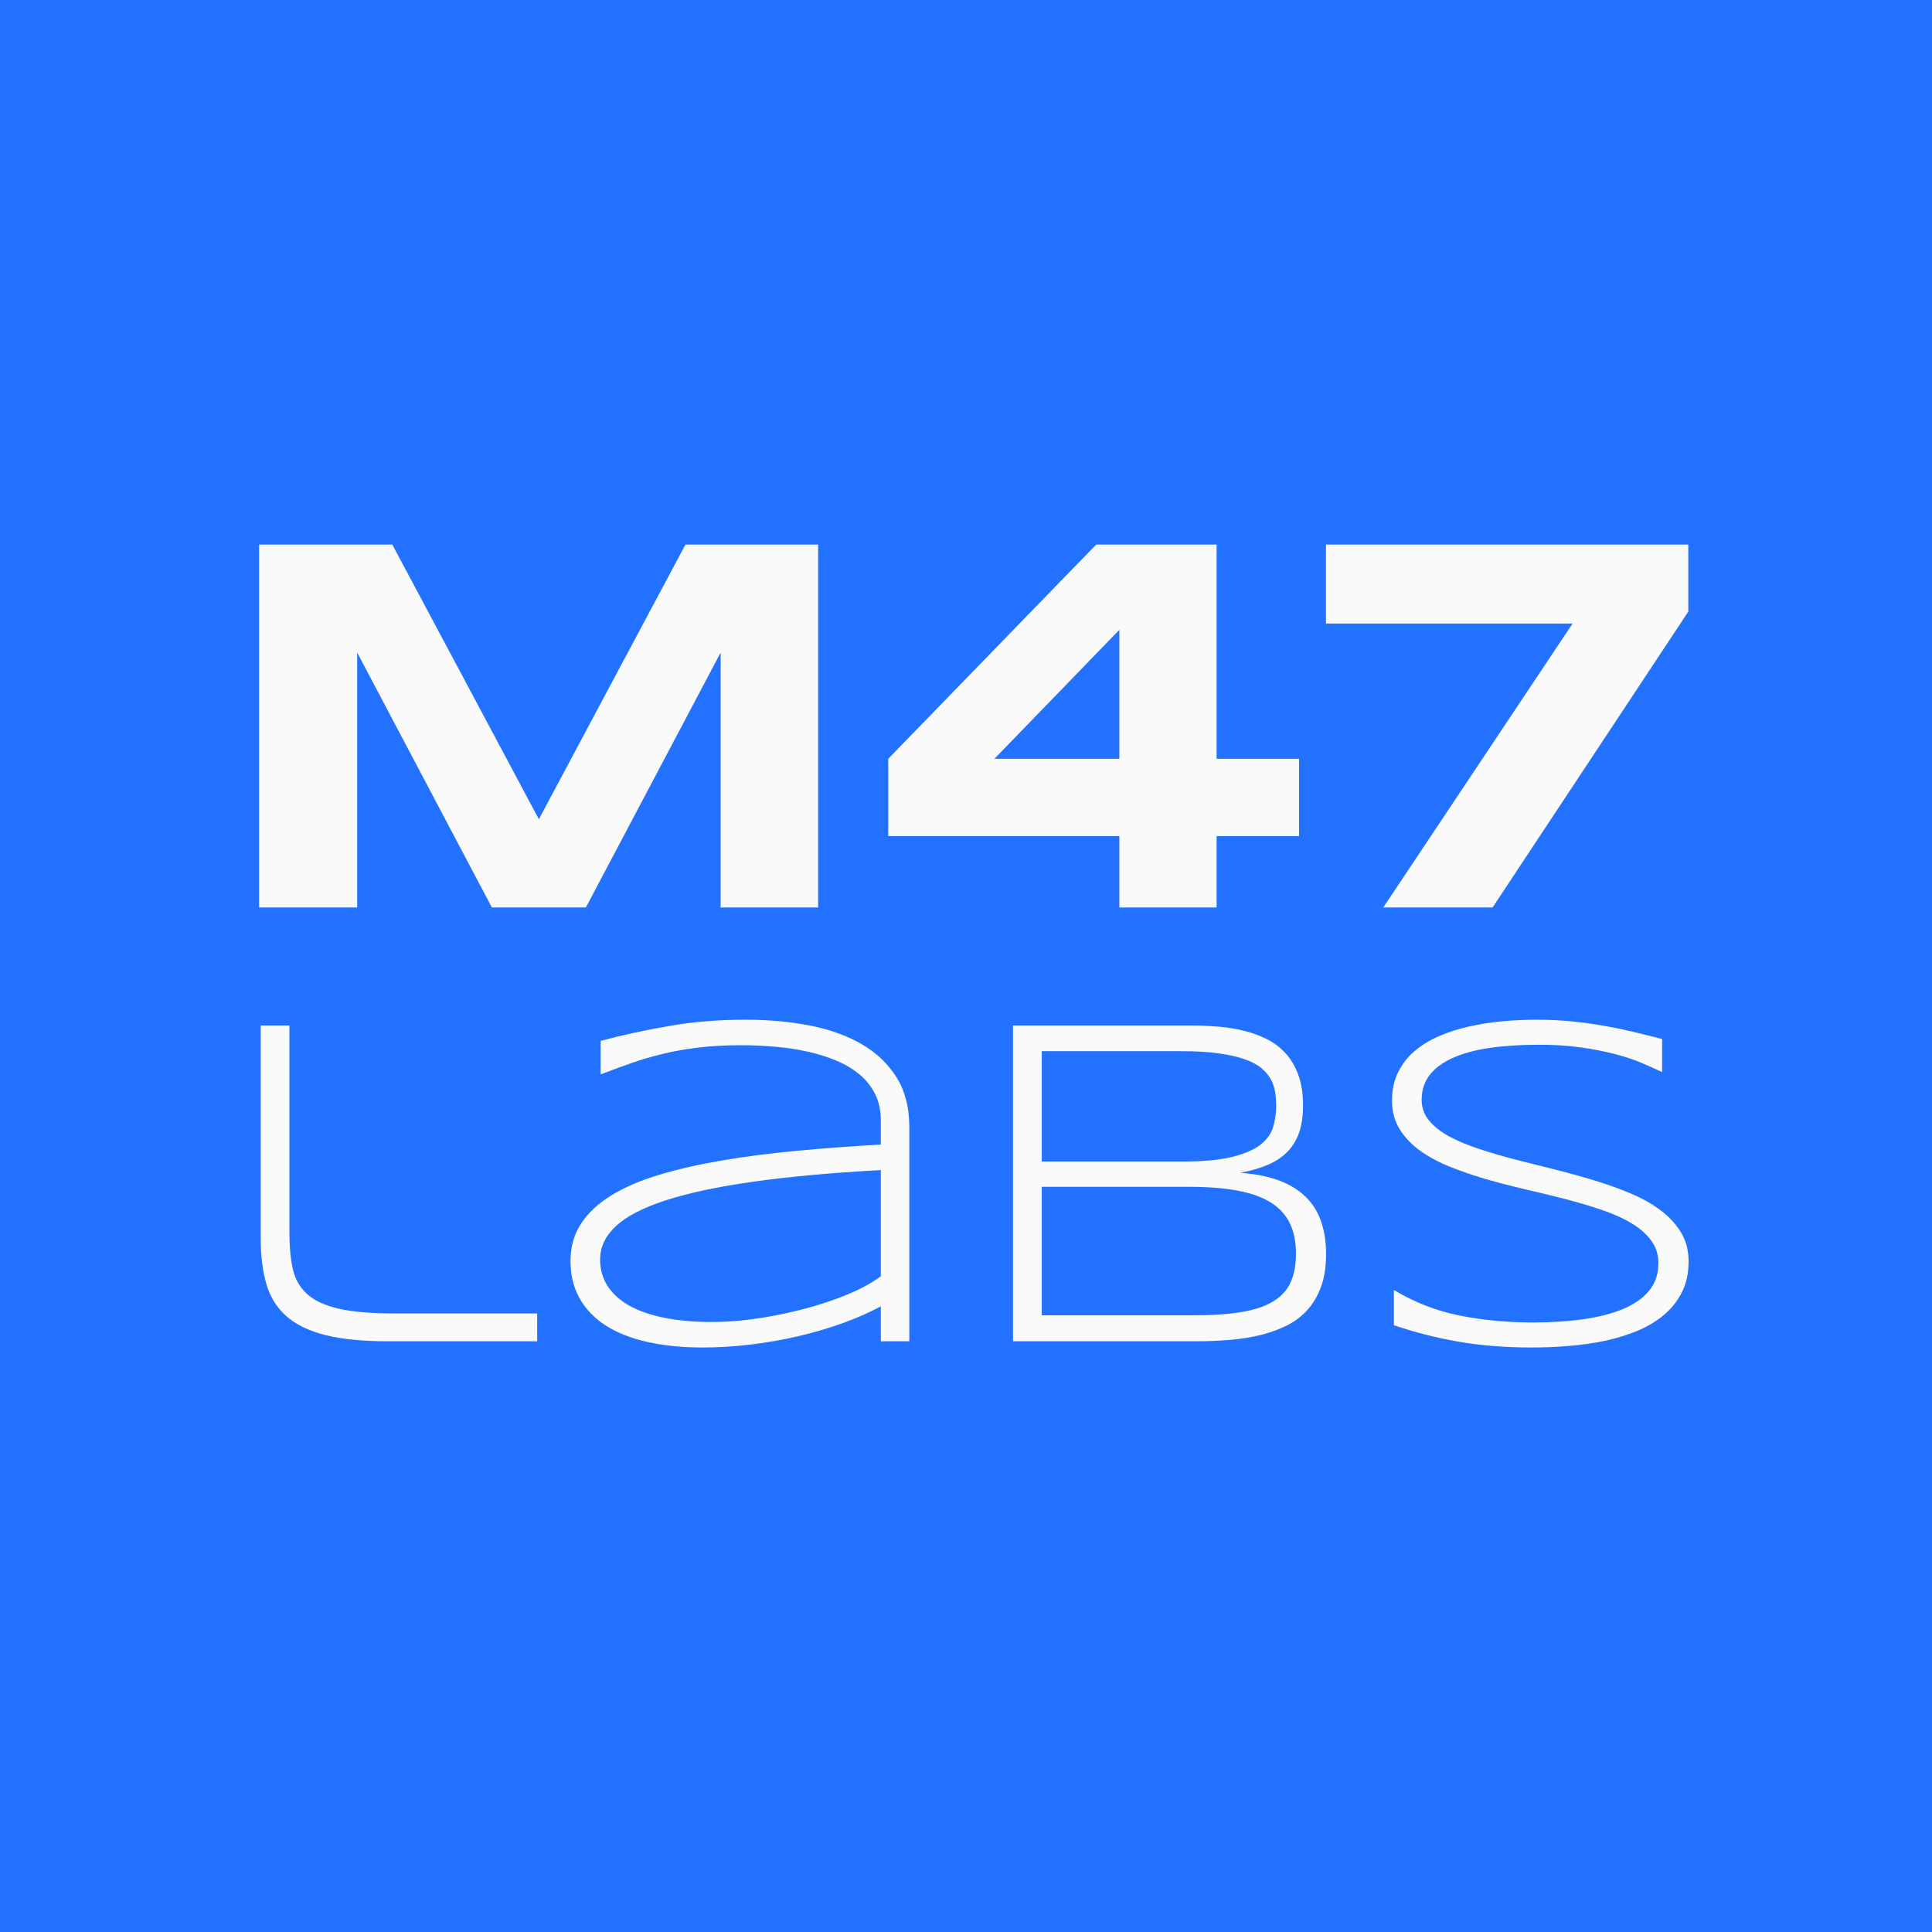
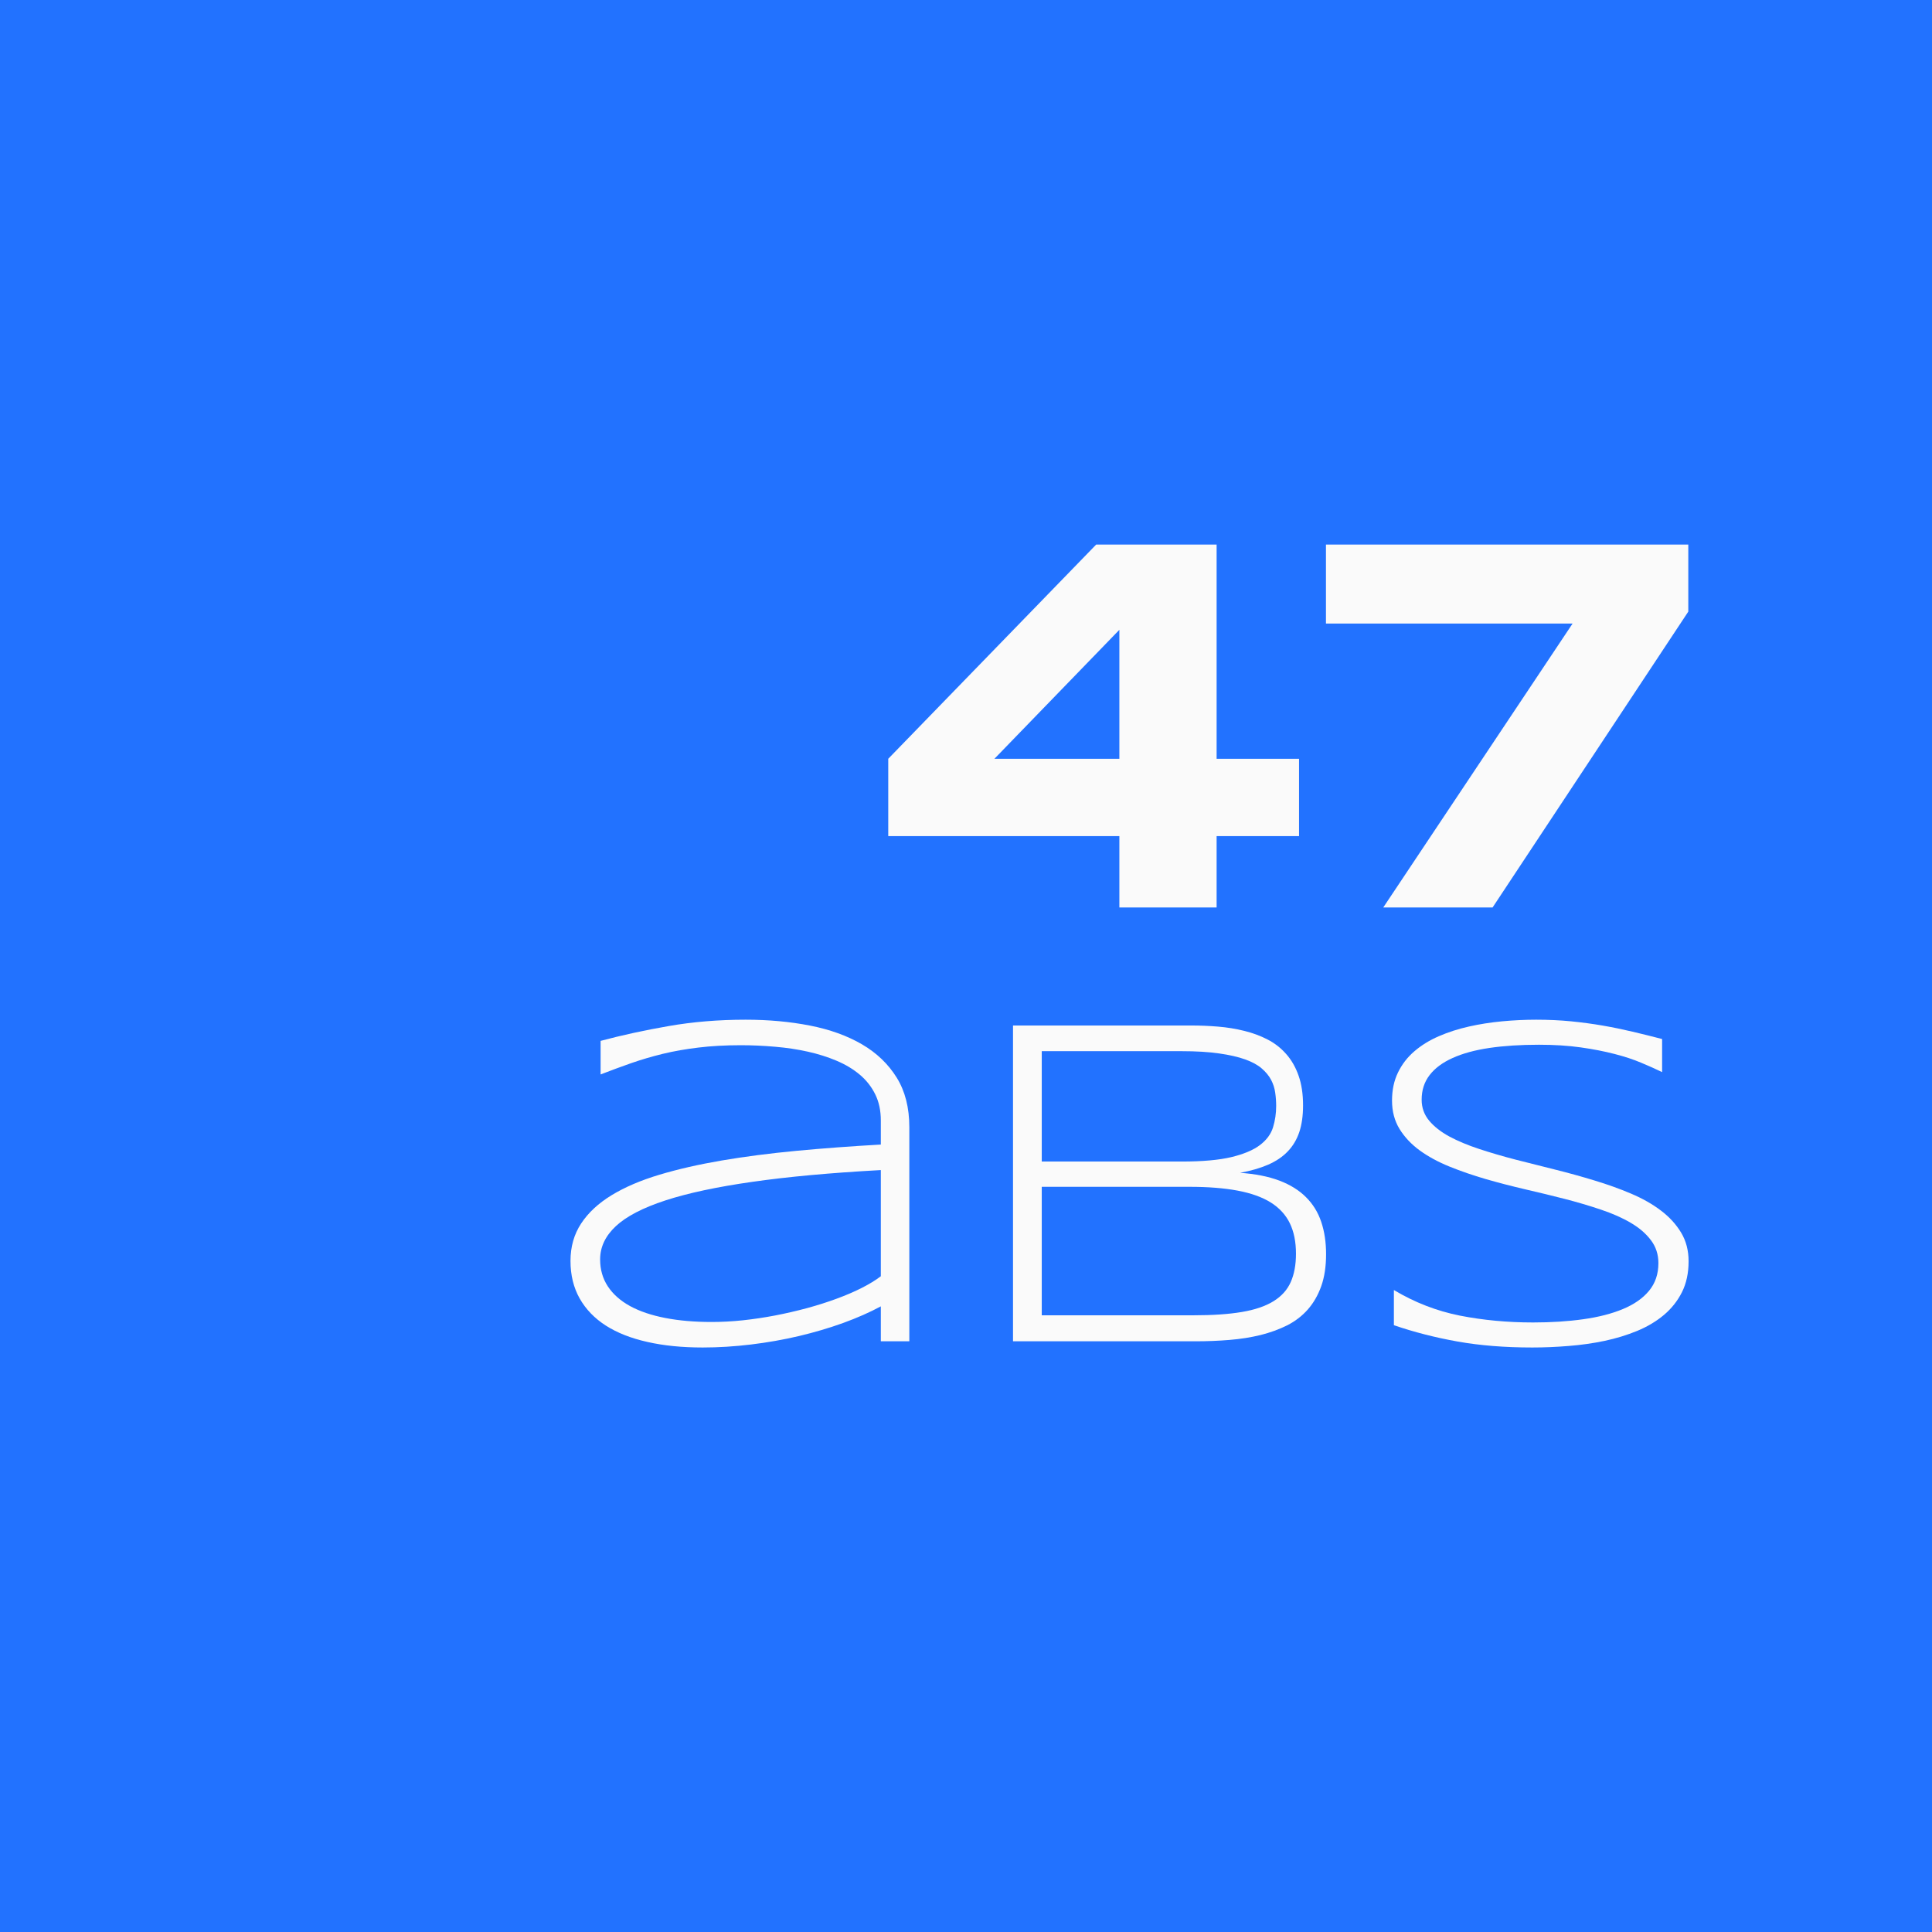
<svg xmlns="http://www.w3.org/2000/svg" width="500" zoomAndPan="magnify" viewBox="0 0 375 375" height="500" preserveAspectRatio="xMidYMid meet" version="1.0">
  <defs>
    <g />
  </defs>
  <rect x="-37.5" width="450" fill="#ffffff" y="-37.5" height="450" fill-opacity="1" />
  <rect x="-37.5" width="450" fill="#2272ff" y="-37.5" height="450" fill-opacity="1" />
  <g fill="#fafafa" fill-opacity="1">
    <g transform="translate(39.281, 176.135)">
      <g>
-         <path d="M 100.594 0 L 100.594 -49.469 L 74.438 0 L 56.188 0 L 30.047 -49.469 L 30.047 0 L 11.016 0 L 11.016 -70.438 L 36.859 -70.438 L 65.312 -17.125 L 93.766 -70.438 L 119.516 -70.438 L 119.516 0 Z M 100.594 0 " />
-       </g>
+         </g>
    </g>
  </g>
  <g fill="#fafafa" fill-opacity="1">
    <g transform="translate(169.8, 176.135)">
      <g>
        <path d="M 66.344 -13.844 L 66.344 0 L 47.469 0 L 47.469 -13.844 L 2.609 -13.844 L 2.609 -28.859 L 42.969 -70.438 L 66.344 -70.438 L 66.344 -28.859 L 82.344 -28.859 L 82.344 -13.844 Z M 47.469 -53.891 L 23.219 -28.859 L 47.469 -28.859 Z M 47.469 -53.891 " />
      </g>
    </g>
  </g>
  <g fill="#fafafa" fill-opacity="1">
    <g transform="translate(255.259, 176.135)">
      <g>
        <path d="M 34.453 0 L 13.234 0 L 49.984 -55.109 L 2.109 -55.109 L 2.109 -70.438 L 72.438 -70.438 L 72.438 -57.422 Z M 34.453 0 " />
      </g>
    </g>
  </g>
  <g fill="#fafafa" fill-opacity="1">
    <g transform="translate(40.283, 260.345)">
      <g>
-         <path d="M 15.891 -21.188 C 15.891 -18.426 16.109 -16.047 16.547 -14.047 C 16.992 -12.055 17.93 -10.422 19.359 -9.141 C 20.785 -7.867 22.844 -6.926 25.531 -6.312 C 28.227 -5.707 31.805 -5.406 36.266 -5.406 L 63.984 -5.406 L 63.984 0 L 35.156 0 C 30.25 0 26.195 -0.391 23 -1.172 C 19.801 -1.961 17.254 -3.18 15.359 -4.828 C 13.473 -6.484 12.16 -8.578 11.422 -11.109 C 10.68 -13.641 10.312 -16.645 10.312 -20.125 L 10.312 -61.297 L 15.891 -61.297 Z M 15.891 -21.188 " />
-       </g>
+         </g>
    </g>
  </g>
  <g fill="#fafafa" fill-opacity="1">
    <g transform="translate(105.155, 260.345)">
      <g>
        <path d="M 65.812 0 L 65.812 -6.781 C 63.664 -5.625 61.234 -4.551 58.516 -3.562 C 55.797 -2.582 52.926 -1.734 49.906 -1.016 C 46.883 -0.305 43.781 0.238 40.594 0.625 C 37.414 1.008 34.297 1.203 31.234 1.203 C 27.242 1.203 23.664 0.844 20.5 0.125 C 17.332 -0.582 14.645 -1.641 12.438 -3.047 C 10.238 -4.461 8.547 -6.219 7.359 -8.312 C 6.172 -10.414 5.578 -12.848 5.578 -15.609 C 5.578 -18.348 6.266 -20.766 7.641 -22.859 C 9.023 -24.961 11 -26.797 13.562 -28.359 C 16.125 -29.922 19.211 -31.242 22.828 -32.328 C 26.441 -33.41 30.477 -34.332 34.938 -35.094 C 39.395 -35.852 44.219 -36.477 49.406 -36.969 C 54.602 -37.457 60.07 -37.863 65.812 -38.188 L 65.812 -42.875 C 65.812 -44.781 65.453 -46.461 64.734 -47.922 C 64.023 -49.379 63.031 -50.648 61.75 -51.734 C 60.469 -52.816 58.961 -53.723 57.234 -54.453 C 55.516 -55.18 53.648 -55.77 51.641 -56.219 C 49.629 -56.664 47.516 -56.984 45.297 -57.172 C 43.086 -57.367 40.867 -57.469 38.641 -57.469 C 35.629 -57.469 32.891 -57.316 30.422 -57.016 C 27.953 -56.723 25.645 -56.316 23.5 -55.797 C 21.363 -55.273 19.312 -54.672 17.344 -53.984 C 15.383 -53.297 13.41 -52.566 11.422 -51.797 L 11.422 -58.312 C 15.555 -59.414 19.961 -60.375 24.641 -61.188 C 29.328 -62.008 34.305 -62.422 39.578 -62.422 C 44.035 -62.422 48.195 -62.039 52.062 -61.281 C 55.938 -60.52 59.301 -59.305 62.156 -57.641 C 65.008 -55.973 67.254 -53.82 68.891 -51.188 C 70.523 -48.562 71.344 -45.359 71.344 -41.578 L 71.344 0 Z M 65.812 -33.234 C 56.082 -32.703 47.773 -31.941 40.891 -30.953 C 34.004 -29.973 28.375 -28.77 24 -27.344 C 19.625 -25.914 16.414 -24.25 14.375 -22.344 C 12.344 -20.445 11.328 -18.297 11.328 -15.891 C 11.328 -13.922 11.828 -12.176 12.828 -10.656 C 13.828 -9.145 15.258 -7.875 17.125 -6.844 C 19 -5.82 21.273 -5.051 23.953 -4.531 C 26.629 -4.008 29.633 -3.75 32.969 -3.75 C 34.938 -3.75 36.969 -3.859 39.062 -4.078 C 41.156 -4.305 43.242 -4.617 45.328 -5.016 C 47.41 -5.422 49.461 -5.895 51.484 -6.438 C 53.504 -6.988 55.406 -7.594 57.188 -8.25 C 58.977 -8.906 60.609 -9.602 62.078 -10.344 C 63.555 -11.094 64.801 -11.852 65.812 -12.625 Z M 65.812 -33.234 " />
      </g>
    </g>
  </g>
  <g fill="#fafafa" fill-opacity="1">
    <g transform="translate(186.313, 260.345)">
      <g>
        <path d="M 71.078 -16.906 C 71.078 -14.531 70.766 -12.461 70.141 -10.703 C 69.516 -8.953 68.645 -7.441 67.531 -6.172 C 66.414 -4.91 65.078 -3.883 63.516 -3.094 C 61.953 -2.312 60.234 -1.688 58.359 -1.219 C 56.484 -0.758 54.473 -0.441 52.328 -0.266 C 50.191 -0.086 47.977 0 45.688 0 L 10.312 0 L 10.312 -61.297 L 44.891 -61.297 C 46.641 -61.297 48.391 -61.223 50.141 -61.078 C 51.898 -60.93 53.586 -60.656 55.203 -60.25 C 56.828 -59.852 58.332 -59.297 59.719 -58.578 C 61.102 -57.867 62.305 -56.93 63.328 -55.766 C 64.359 -54.609 65.16 -53.211 65.734 -51.578 C 66.316 -49.941 66.609 -48.008 66.609 -45.781 C 66.609 -43.781 66.363 -42.051 65.875 -40.594 C 65.383 -39.145 64.641 -37.898 63.641 -36.859 C 62.648 -35.816 61.379 -34.957 59.828 -34.281 C 58.285 -33.613 56.473 -33.086 54.391 -32.703 C 57.359 -32.492 59.898 -31.988 62.016 -31.188 C 64.129 -30.383 65.852 -29.312 67.188 -27.969 C 68.531 -26.633 69.516 -25.035 70.141 -23.172 C 70.766 -21.316 71.078 -19.227 71.078 -16.906 Z M 61.391 -45.688 C 61.391 -46.551 61.328 -47.41 61.203 -48.266 C 61.086 -49.129 60.82 -49.957 60.406 -50.75 C 59.988 -51.539 59.383 -52.273 58.594 -52.953 C 57.812 -53.641 56.734 -54.227 55.359 -54.719 C 53.992 -55.207 52.305 -55.594 50.297 -55.875 C 48.297 -56.164 45.883 -56.312 43.062 -56.312 L 15.891 -56.312 L 15.891 -34.891 L 43.062 -34.891 C 47.07 -34.891 50.281 -35.176 52.688 -35.75 C 55.102 -36.332 56.957 -37.113 58.25 -38.094 C 59.539 -39.082 60.383 -40.227 60.781 -41.531 C 61.188 -42.844 61.391 -44.227 61.391 -45.688 Z M 65.234 -17 C 65.234 -19.32 64.832 -21.301 64.031 -22.938 C 63.227 -24.57 61.992 -25.91 60.328 -26.953 C 58.66 -27.992 56.516 -28.758 53.891 -29.25 C 51.273 -29.738 48.172 -29.984 44.578 -29.984 L 15.891 -29.984 L 15.891 -5.047 L 45.328 -5.047 C 49.047 -5.047 52.176 -5.258 54.719 -5.688 C 57.258 -6.113 59.312 -6.812 60.875 -7.781 C 62.438 -8.75 63.551 -9.988 64.219 -11.5 C 64.895 -13.02 65.234 -14.852 65.234 -17 Z M 65.234 -17 " />
      </g>
    </g>
  </g>
  <g fill="#fafafa" fill-opacity="1">
    <g transform="translate(262.786, 260.345)">
      <g>
        <path d="M 59.828 -52.25 C 58.672 -52.812 57.332 -53.41 55.812 -54.047 C 54.301 -54.691 52.566 -55.266 50.609 -55.766 C 48.66 -56.273 46.469 -56.703 44.031 -57.047 C 41.594 -57.391 38.891 -57.562 35.922 -57.562 C 32.316 -57.562 29.109 -57.352 26.297 -56.938 C 23.484 -56.52 21.102 -55.867 19.156 -54.984 C 17.207 -54.109 15.719 -53 14.688 -51.656 C 13.664 -50.32 13.156 -48.734 13.156 -46.891 C 13.156 -45.348 13.641 -43.992 14.609 -42.828 C 15.578 -41.672 16.883 -40.645 18.531 -39.75 C 20.188 -38.863 22.117 -38.055 24.328 -37.328 C 26.547 -36.598 28.895 -35.91 31.375 -35.266 C 33.863 -34.629 36.426 -33.984 39.062 -33.328 C 41.695 -32.672 44.254 -31.961 46.734 -31.203 C 49.223 -30.453 51.57 -29.609 53.781 -28.672 C 56 -27.734 57.93 -26.641 59.578 -25.391 C 61.234 -24.141 62.547 -22.707 63.516 -21.094 C 64.484 -19.488 64.969 -17.633 64.969 -15.531 C 64.969 -13.238 64.535 -11.234 63.672 -9.516 C 62.805 -7.805 61.633 -6.332 60.156 -5.094 C 58.688 -3.863 56.961 -2.836 54.984 -2.016 C 53.004 -1.203 50.891 -0.555 48.641 -0.078 C 46.398 0.391 44.082 0.719 41.688 0.906 C 39.301 1.102 36.945 1.203 34.625 1.203 C 29.301 1.203 24.473 0.816 20.141 0.047 C 15.816 -0.723 11.691 -1.781 7.766 -3.125 L 7.766 -9.953 C 11.805 -7.535 16.078 -5.879 20.578 -4.984 C 25.086 -4.098 29.828 -3.656 34.797 -3.656 C 38.305 -3.656 41.547 -3.863 44.516 -4.281 C 47.492 -4.695 50.066 -5.359 52.234 -6.266 C 54.41 -7.172 56.098 -8.352 57.297 -9.812 C 58.504 -11.27 59.109 -13.055 59.109 -15.172 C 59.109 -16.867 58.625 -18.352 57.656 -19.625 C 56.695 -20.906 55.391 -22.031 53.734 -23 C 52.086 -23.969 50.156 -24.82 47.938 -25.562 C 45.719 -26.312 43.375 -27.004 40.906 -27.641 C 38.438 -28.273 35.883 -28.895 33.25 -29.5 C 30.625 -30.113 28.078 -30.773 25.609 -31.484 C 23.141 -32.203 20.797 -33.008 18.578 -33.906 C 16.367 -34.801 14.438 -35.848 12.781 -37.047 C 11.133 -38.254 9.828 -39.645 8.859 -41.219 C 7.891 -42.801 7.406 -44.633 7.406 -46.719 C 7.406 -48.77 7.789 -50.586 8.562 -52.172 C 9.332 -53.766 10.395 -55.141 11.75 -56.297 C 13.102 -57.461 14.688 -58.438 16.5 -59.219 C 18.32 -60.008 20.266 -60.633 22.328 -61.094 C 24.398 -61.562 26.551 -61.898 28.781 -62.109 C 31.008 -62.316 33.207 -62.422 35.375 -62.422 C 37.758 -62.422 40.016 -62.316 42.141 -62.109 C 44.266 -61.898 46.316 -61.625 48.297 -61.281 C 50.273 -60.938 52.207 -60.539 54.094 -60.094 C 55.988 -59.645 57.898 -59.172 59.828 -58.672 Z M 59.828 -52.25 " />
      </g>
    </g>
  </g>
</svg>